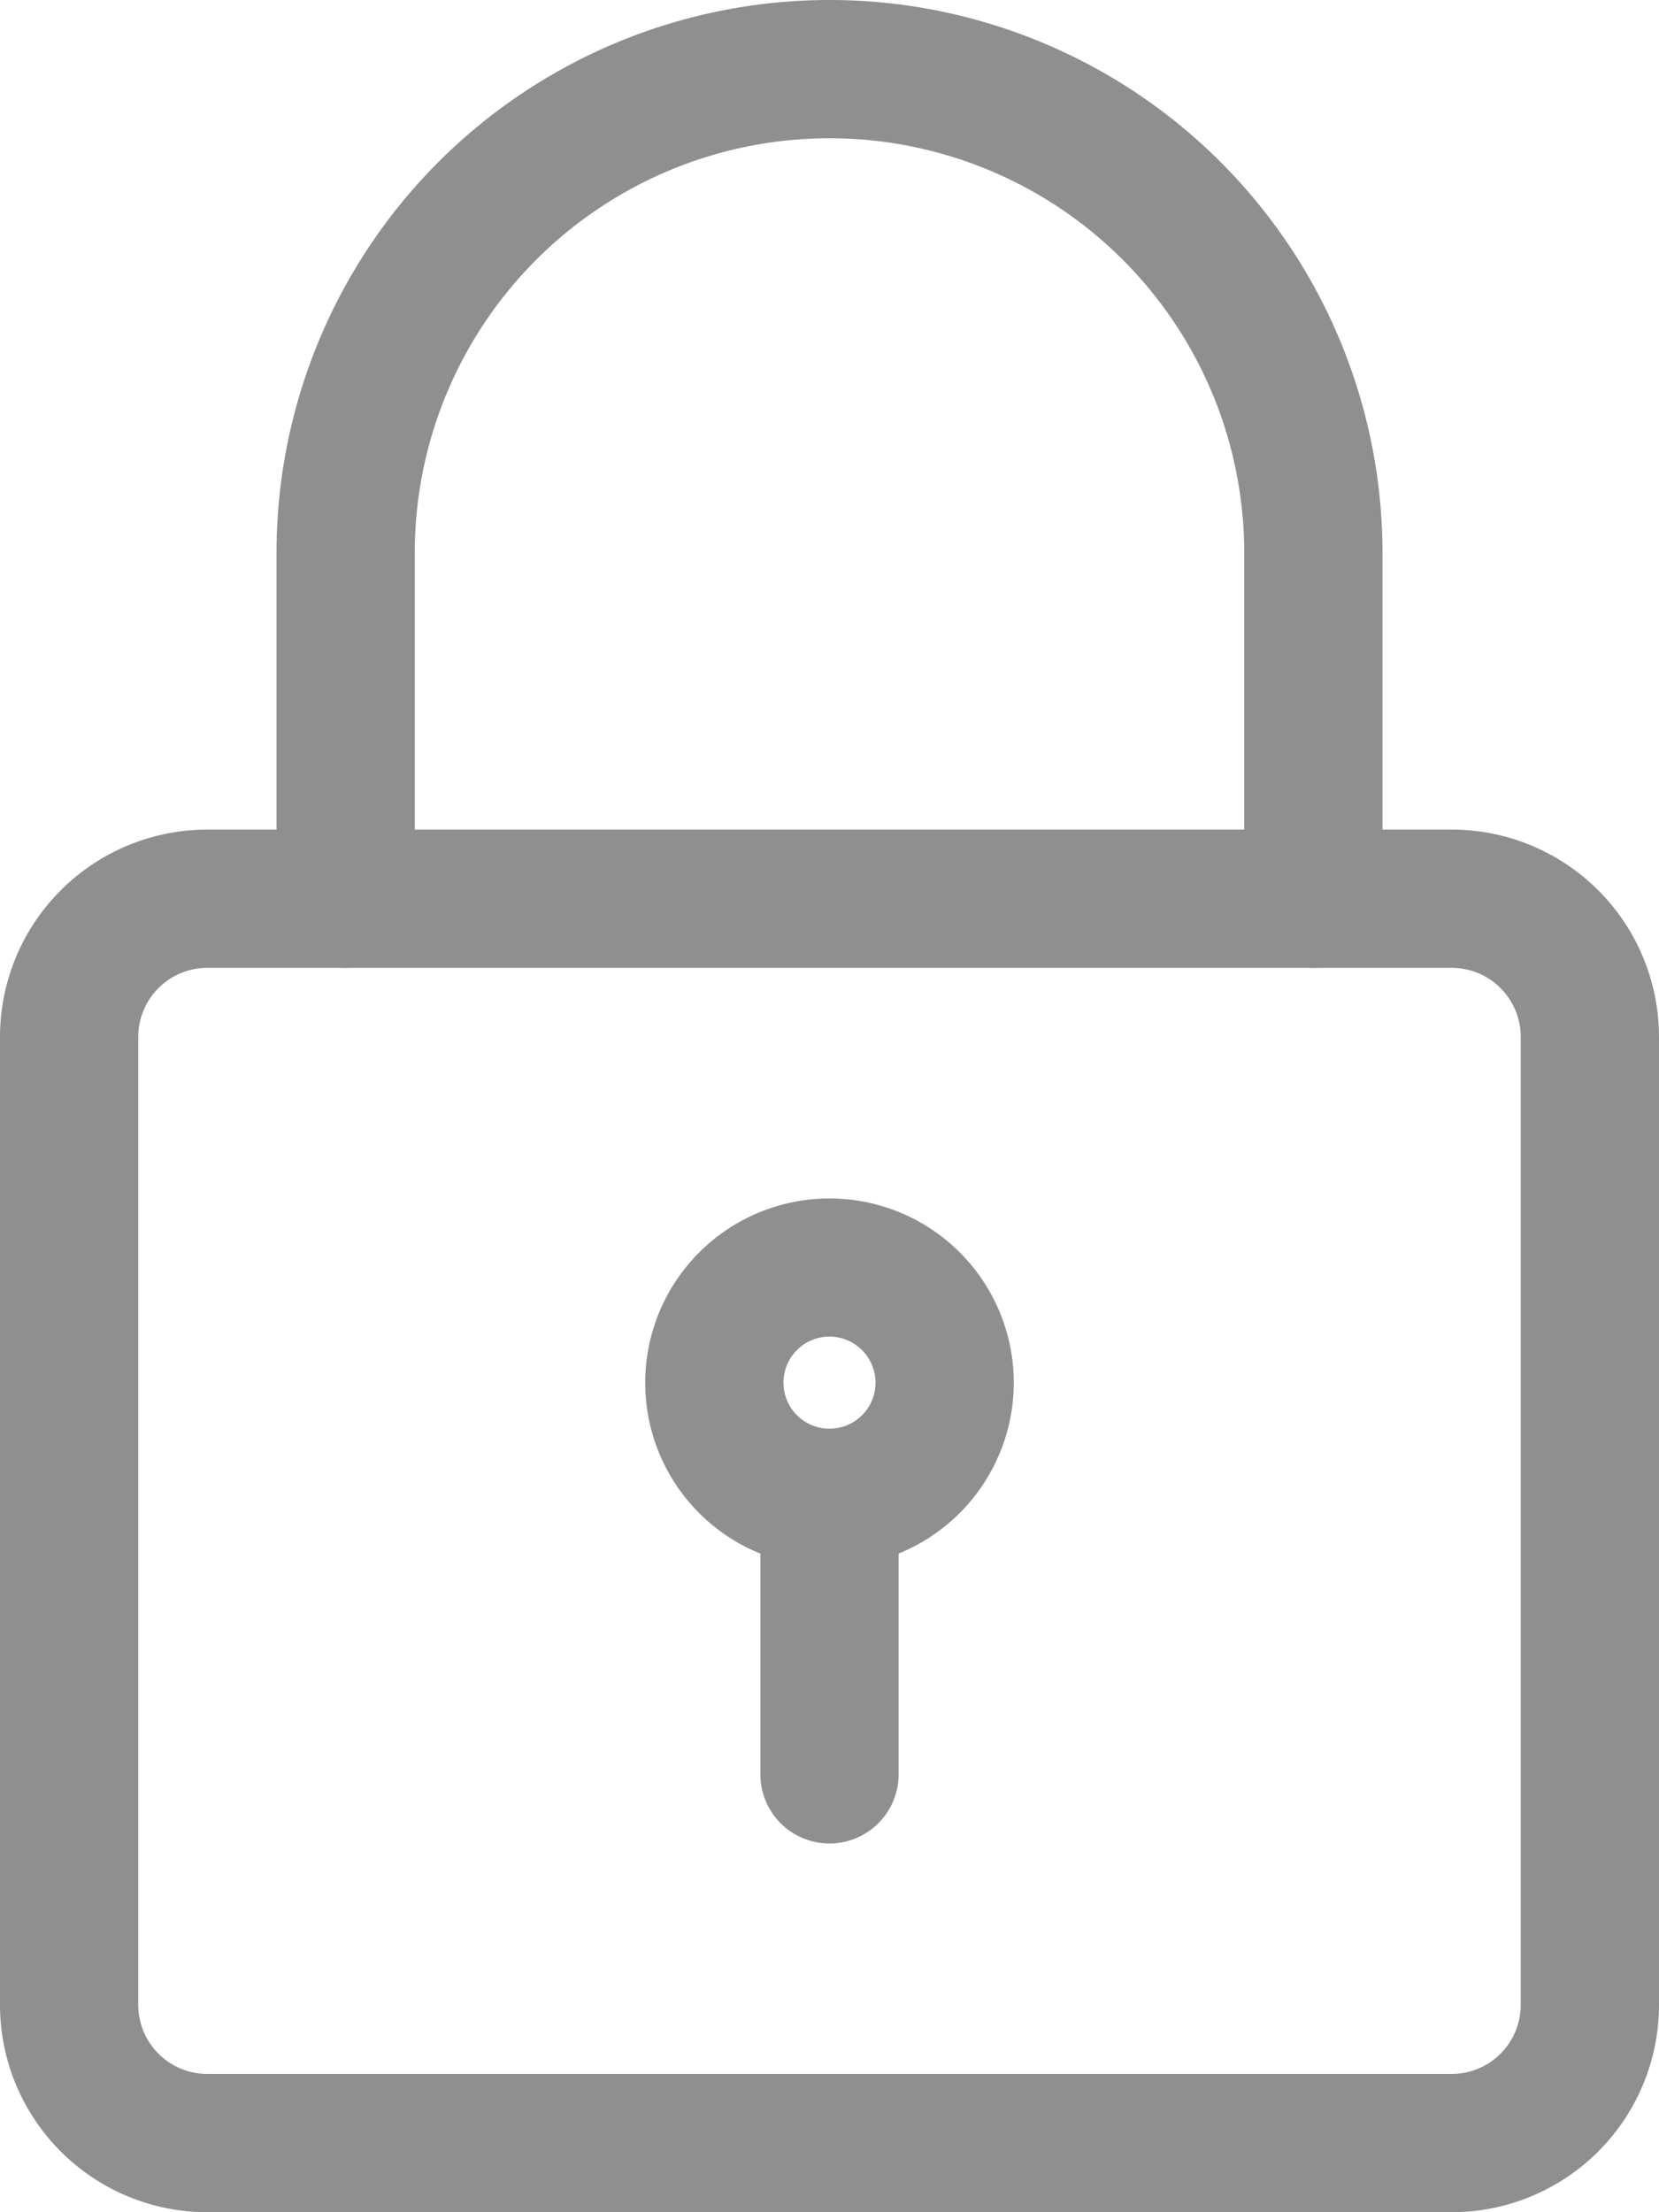
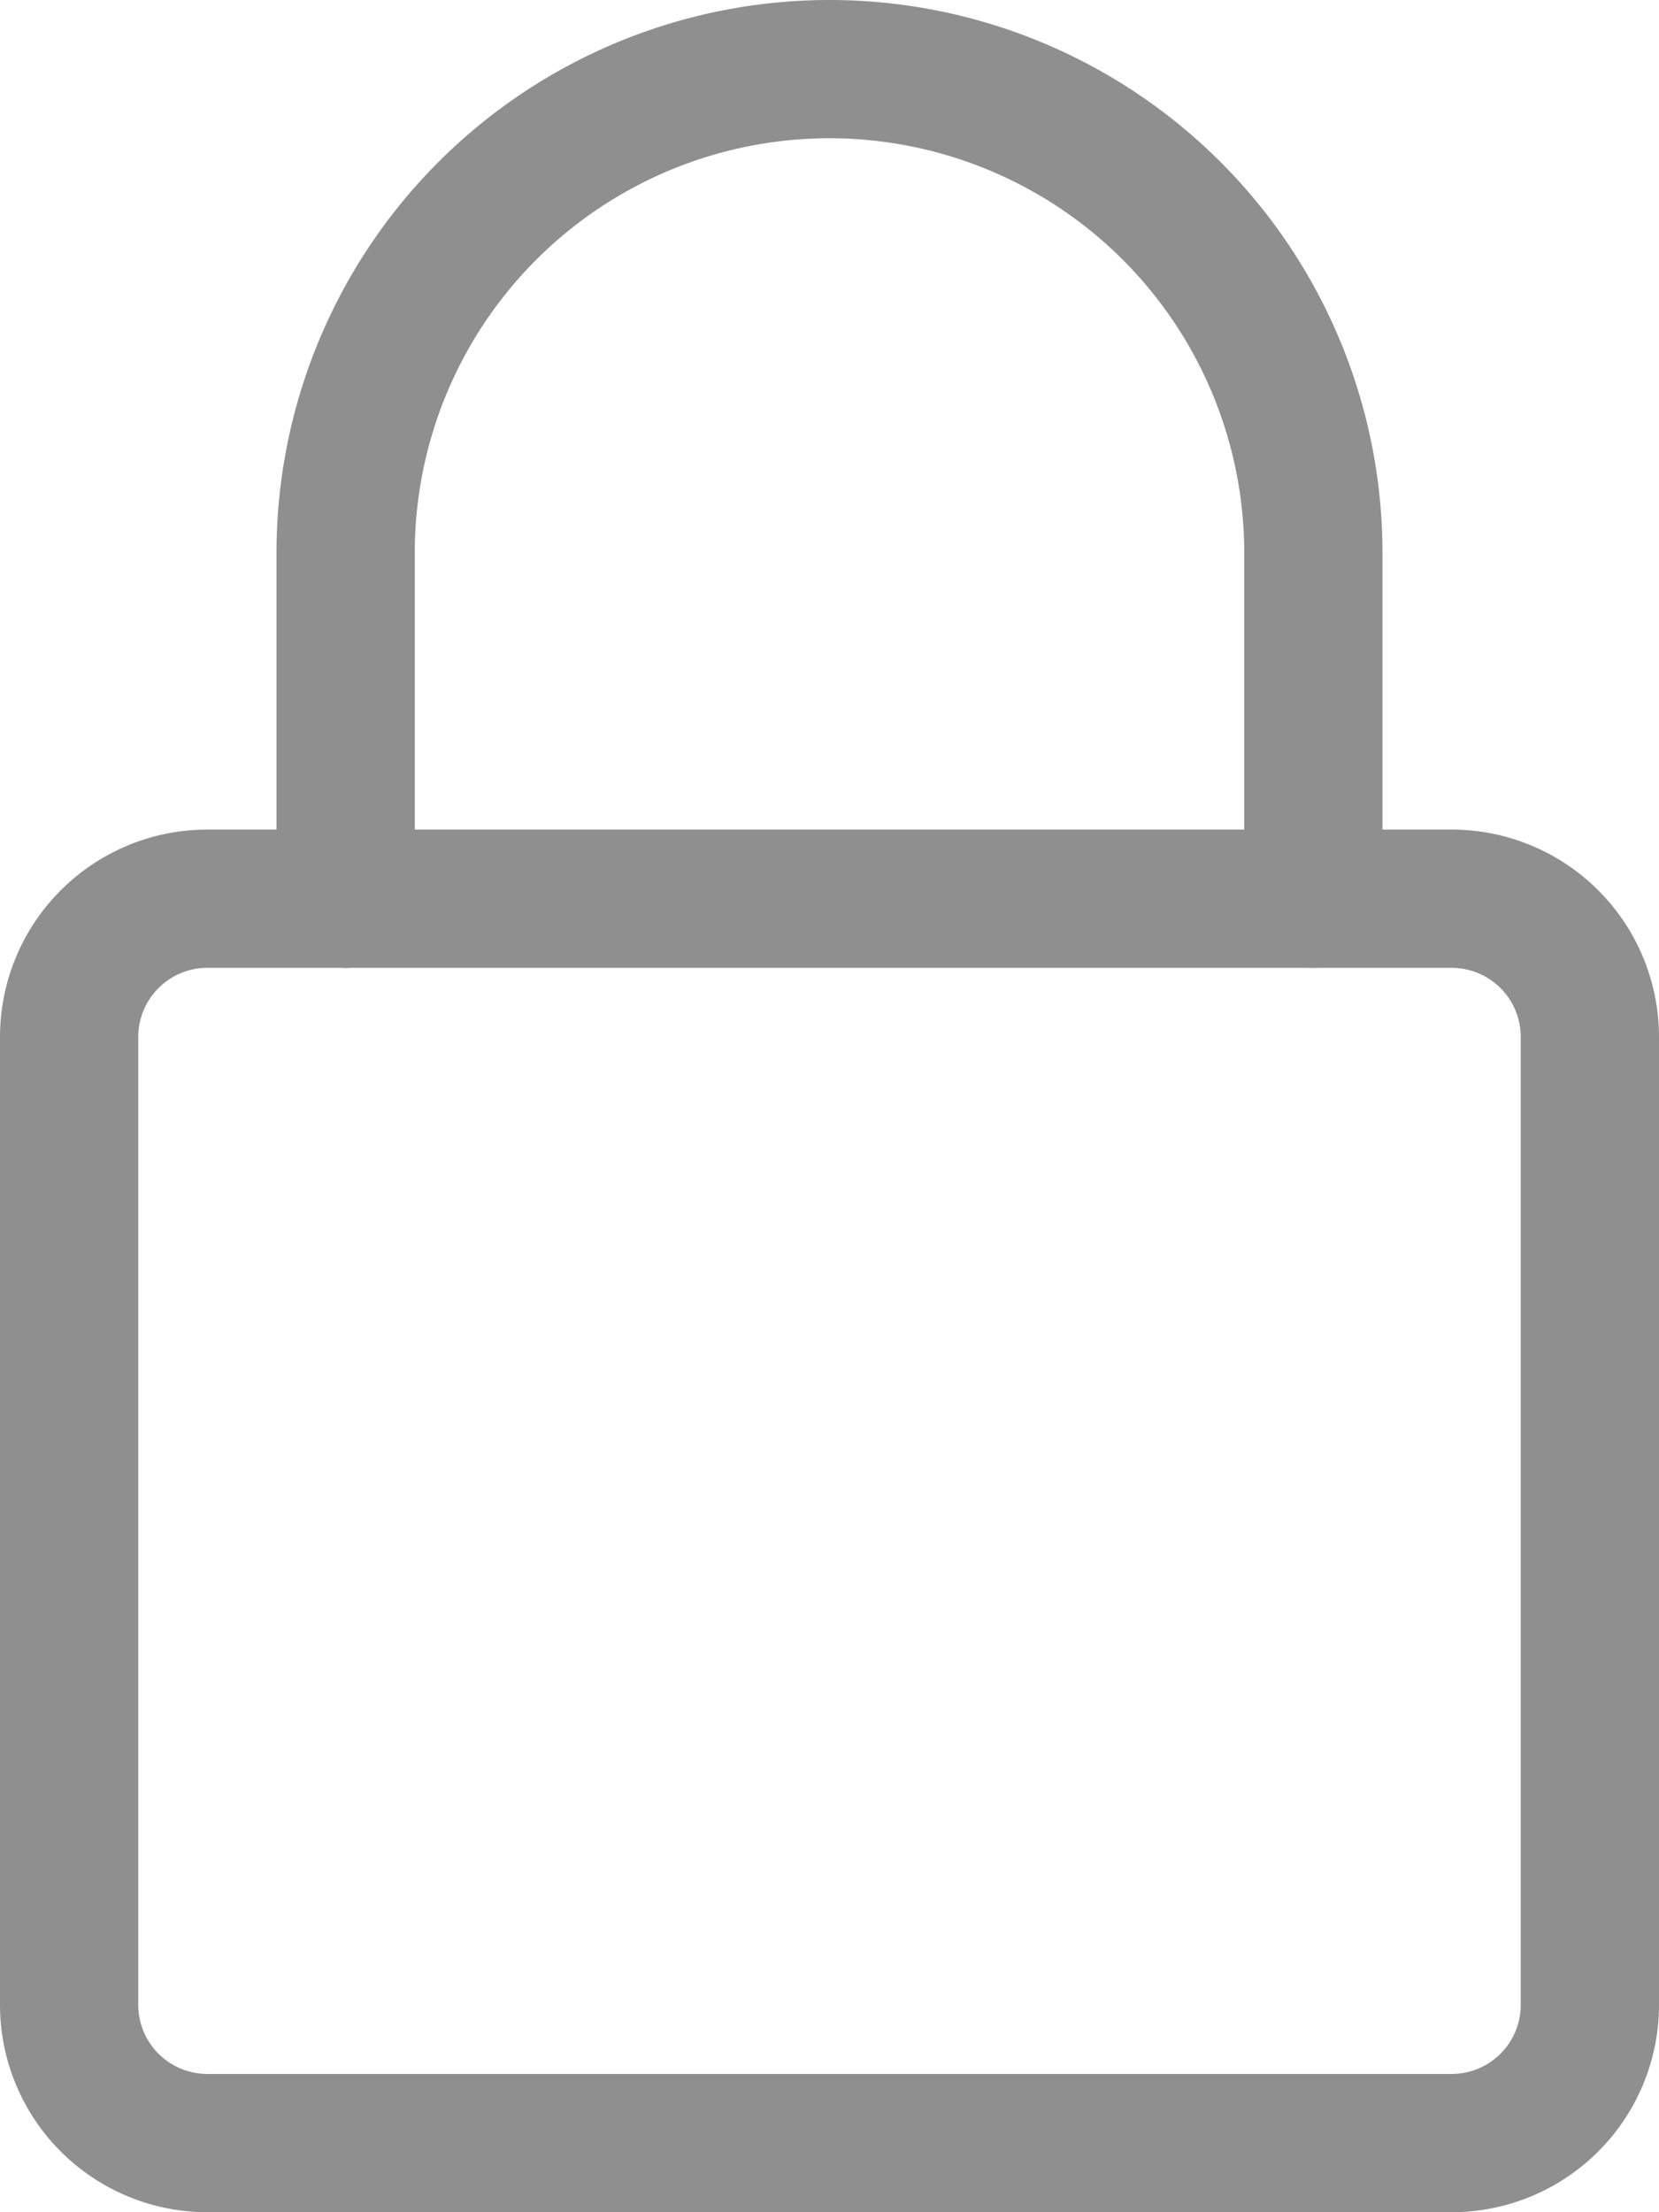
<svg xmlns="http://www.w3.org/2000/svg" width="12" height="16" viewBox="0 0 12 16">
  <g id="padlock_3_" data-name="padlock (3)" transform="translate(-3)">
    <path id="Path_20" data-name="Path 20" d="M13.5,19h-9A1.5,1.5,0,0,1,3,17.5v-7A1.5,1.5,0,0,1,4.5,9h9A1.5,1.5,0,0,1,15,10.5v7A1.5,1.5,0,0,1,13.5,19Zm-9-9a.5.5,0,0,0-.5.5v7a.5.5,0,0,0,.5.5h9a.5.5,0,0,0,.5-.5v-7a.5.5,0,0,0-.5-.5Z" transform="translate(0 -3)" fill="#8f8f8f" />
-     <path id="Path_21" data-name="Path 21" d="M13.5,7a.5.5,0,0,1-.5-.5V4A3,3,0,0,0,7,4V6.5a.5.5,0,0,1-1,0V4a4,4,0,0,1,8,0V6.5A.5.5,0,0,1,13.5,7Z" transform="translate(-1)" fill="#8f8f8f" />
-     <path id="Path_22" data-name="Path 22" d="M11.333,15.667a1.333,1.333,0,1,1,1.333-1.333A1.335,1.335,0,0,1,11.333,15.667Zm0-1.667a.333.333,0,1,0,.333.333A.334.334,0,0,0,11.333,14Z" transform="translate(-2.333 -4.333)" fill="#8f8f8f" />
-     <path id="Path_23" data-name="Path 23" d="M11.75,18.583a.5.5,0,0,1-.5-.5V16.25a.5.5,0,0,1,1,0v1.833A.5.5,0,0,1,11.75,18.583Z" transform="translate(-2.75 -5.25)" fill="#8f8f8f" />
+     <path id="Path_21" data-name="Path 21" d="M13.5,7a.5.5,0,0,1-.5-.5V4A3,3,0,0,0,7,4V6.5a.5.5,0,0,1-1,0V4a4,4,0,0,1,8,0V6.5A.5.5,0,0,1,13.5,7" transform="translate(-1)" fill="#8f8f8f" />
  </g>
</svg>